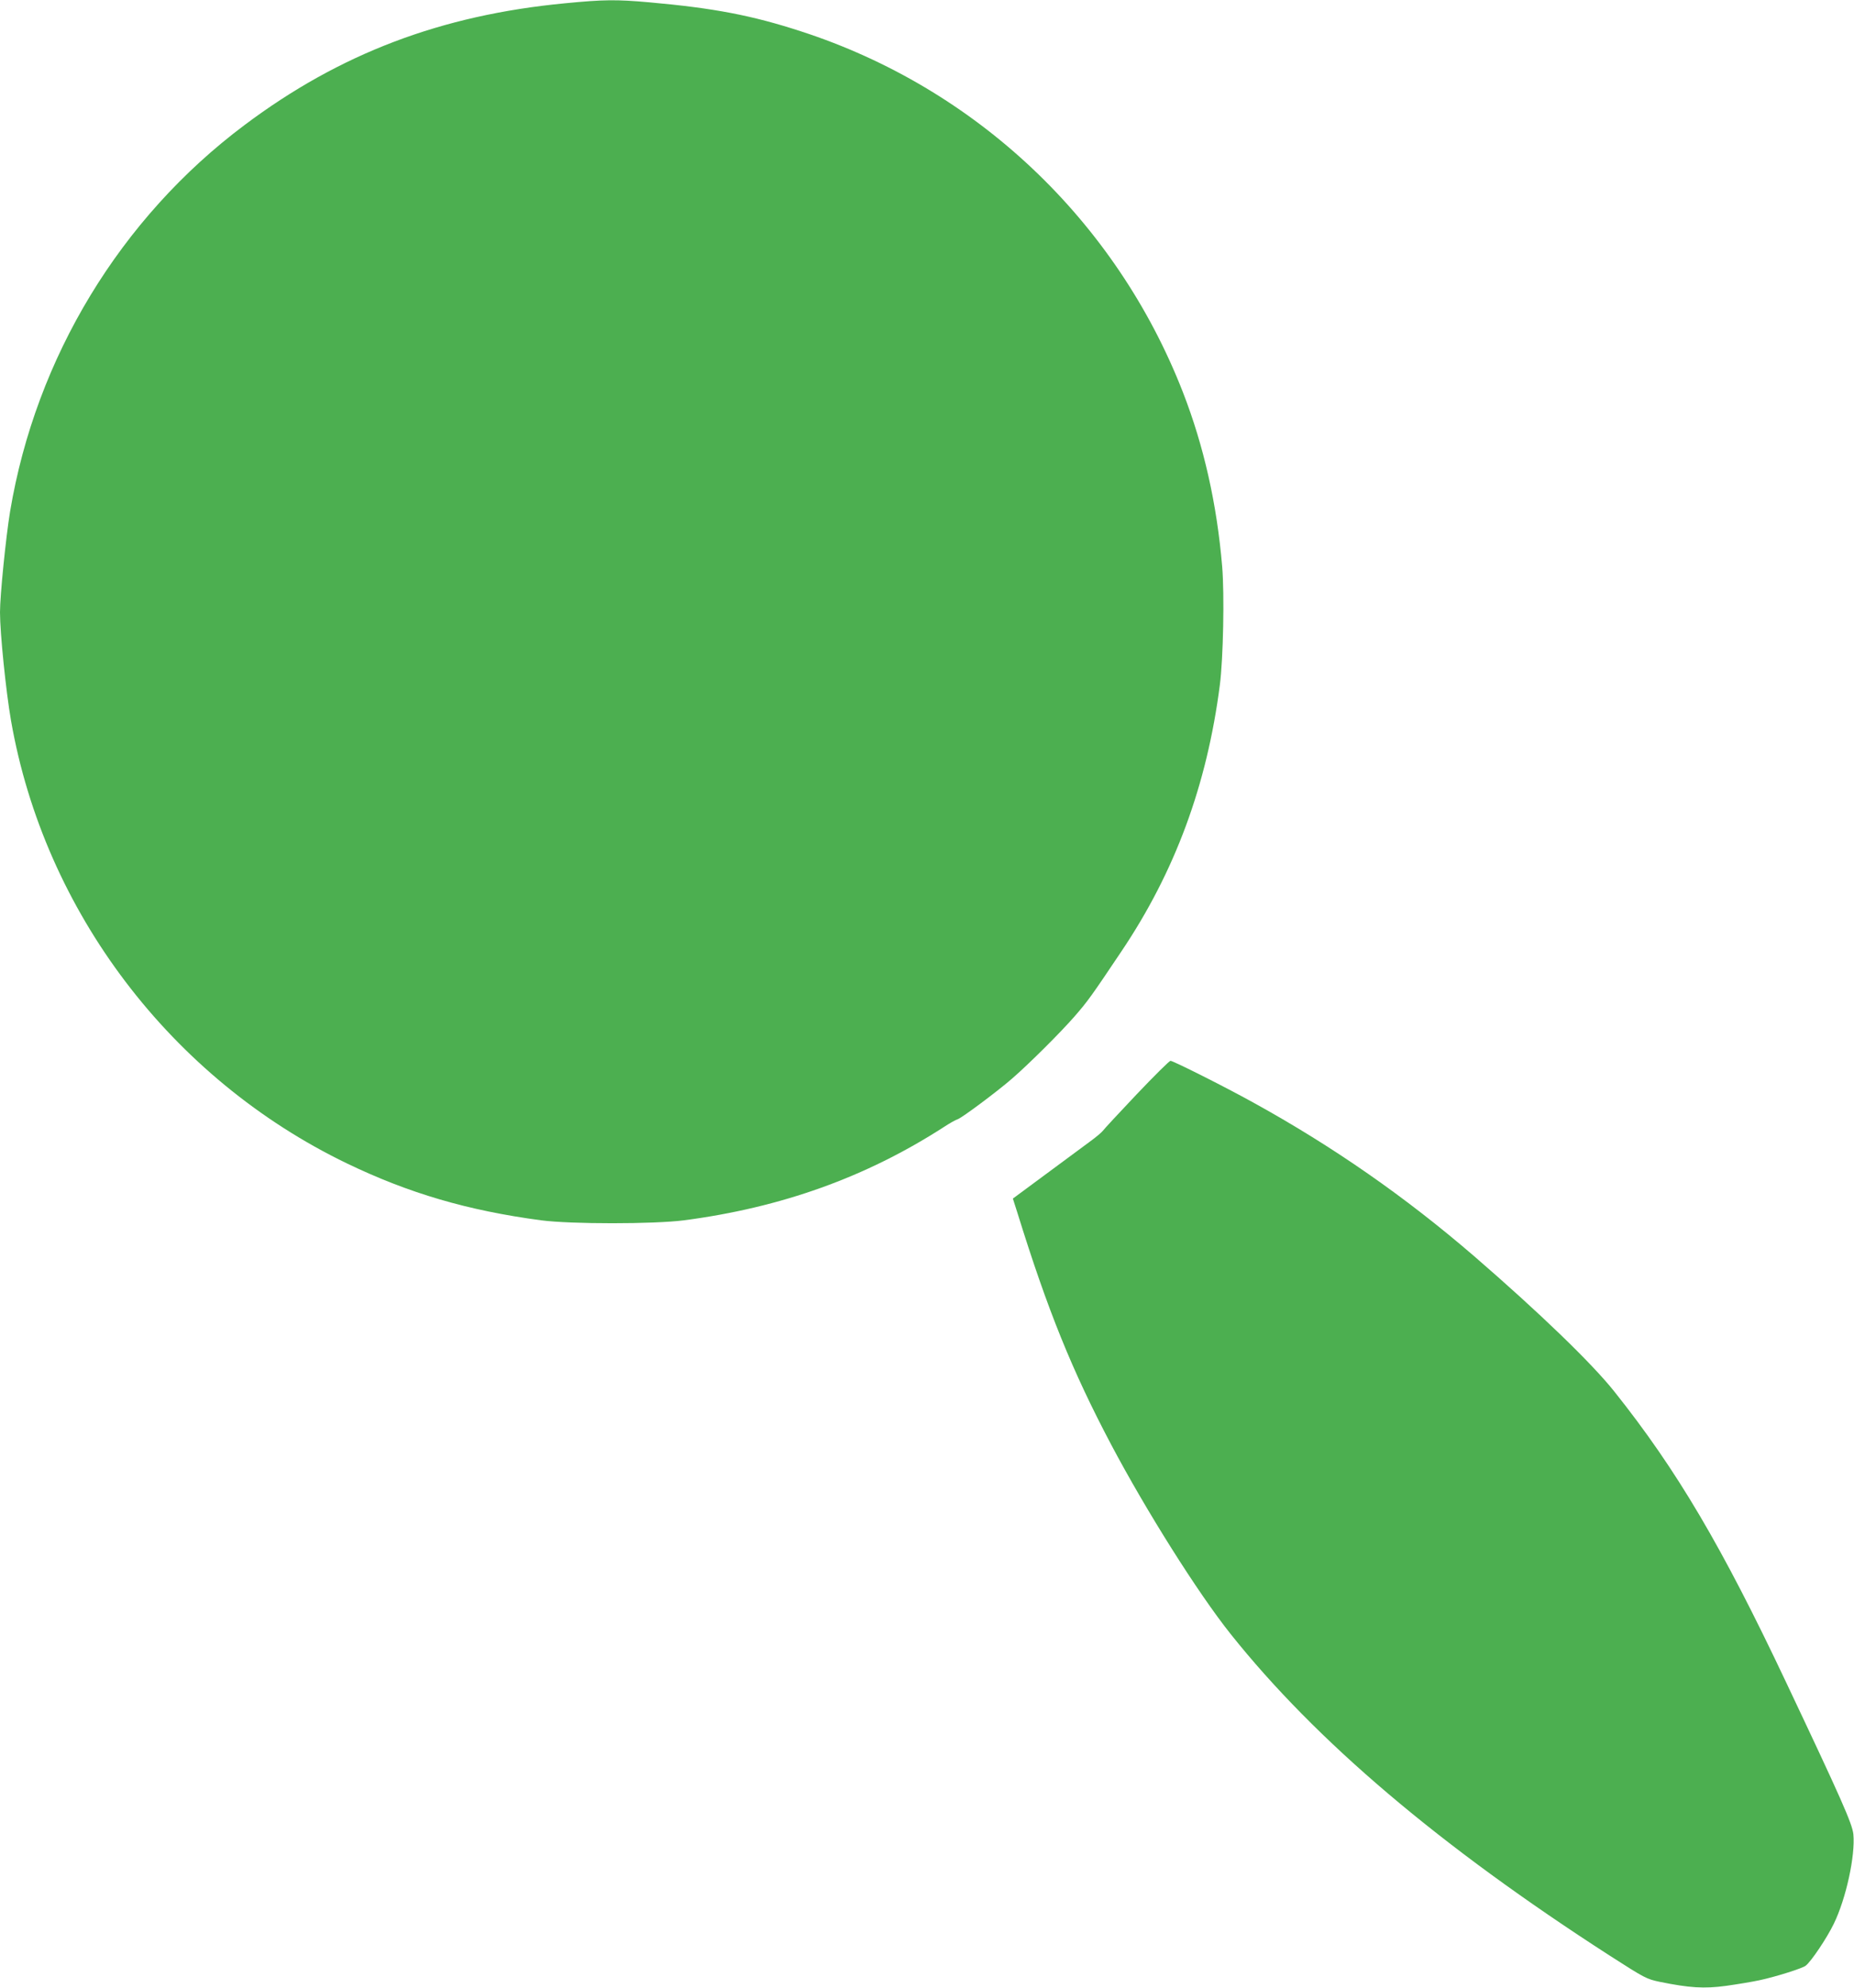
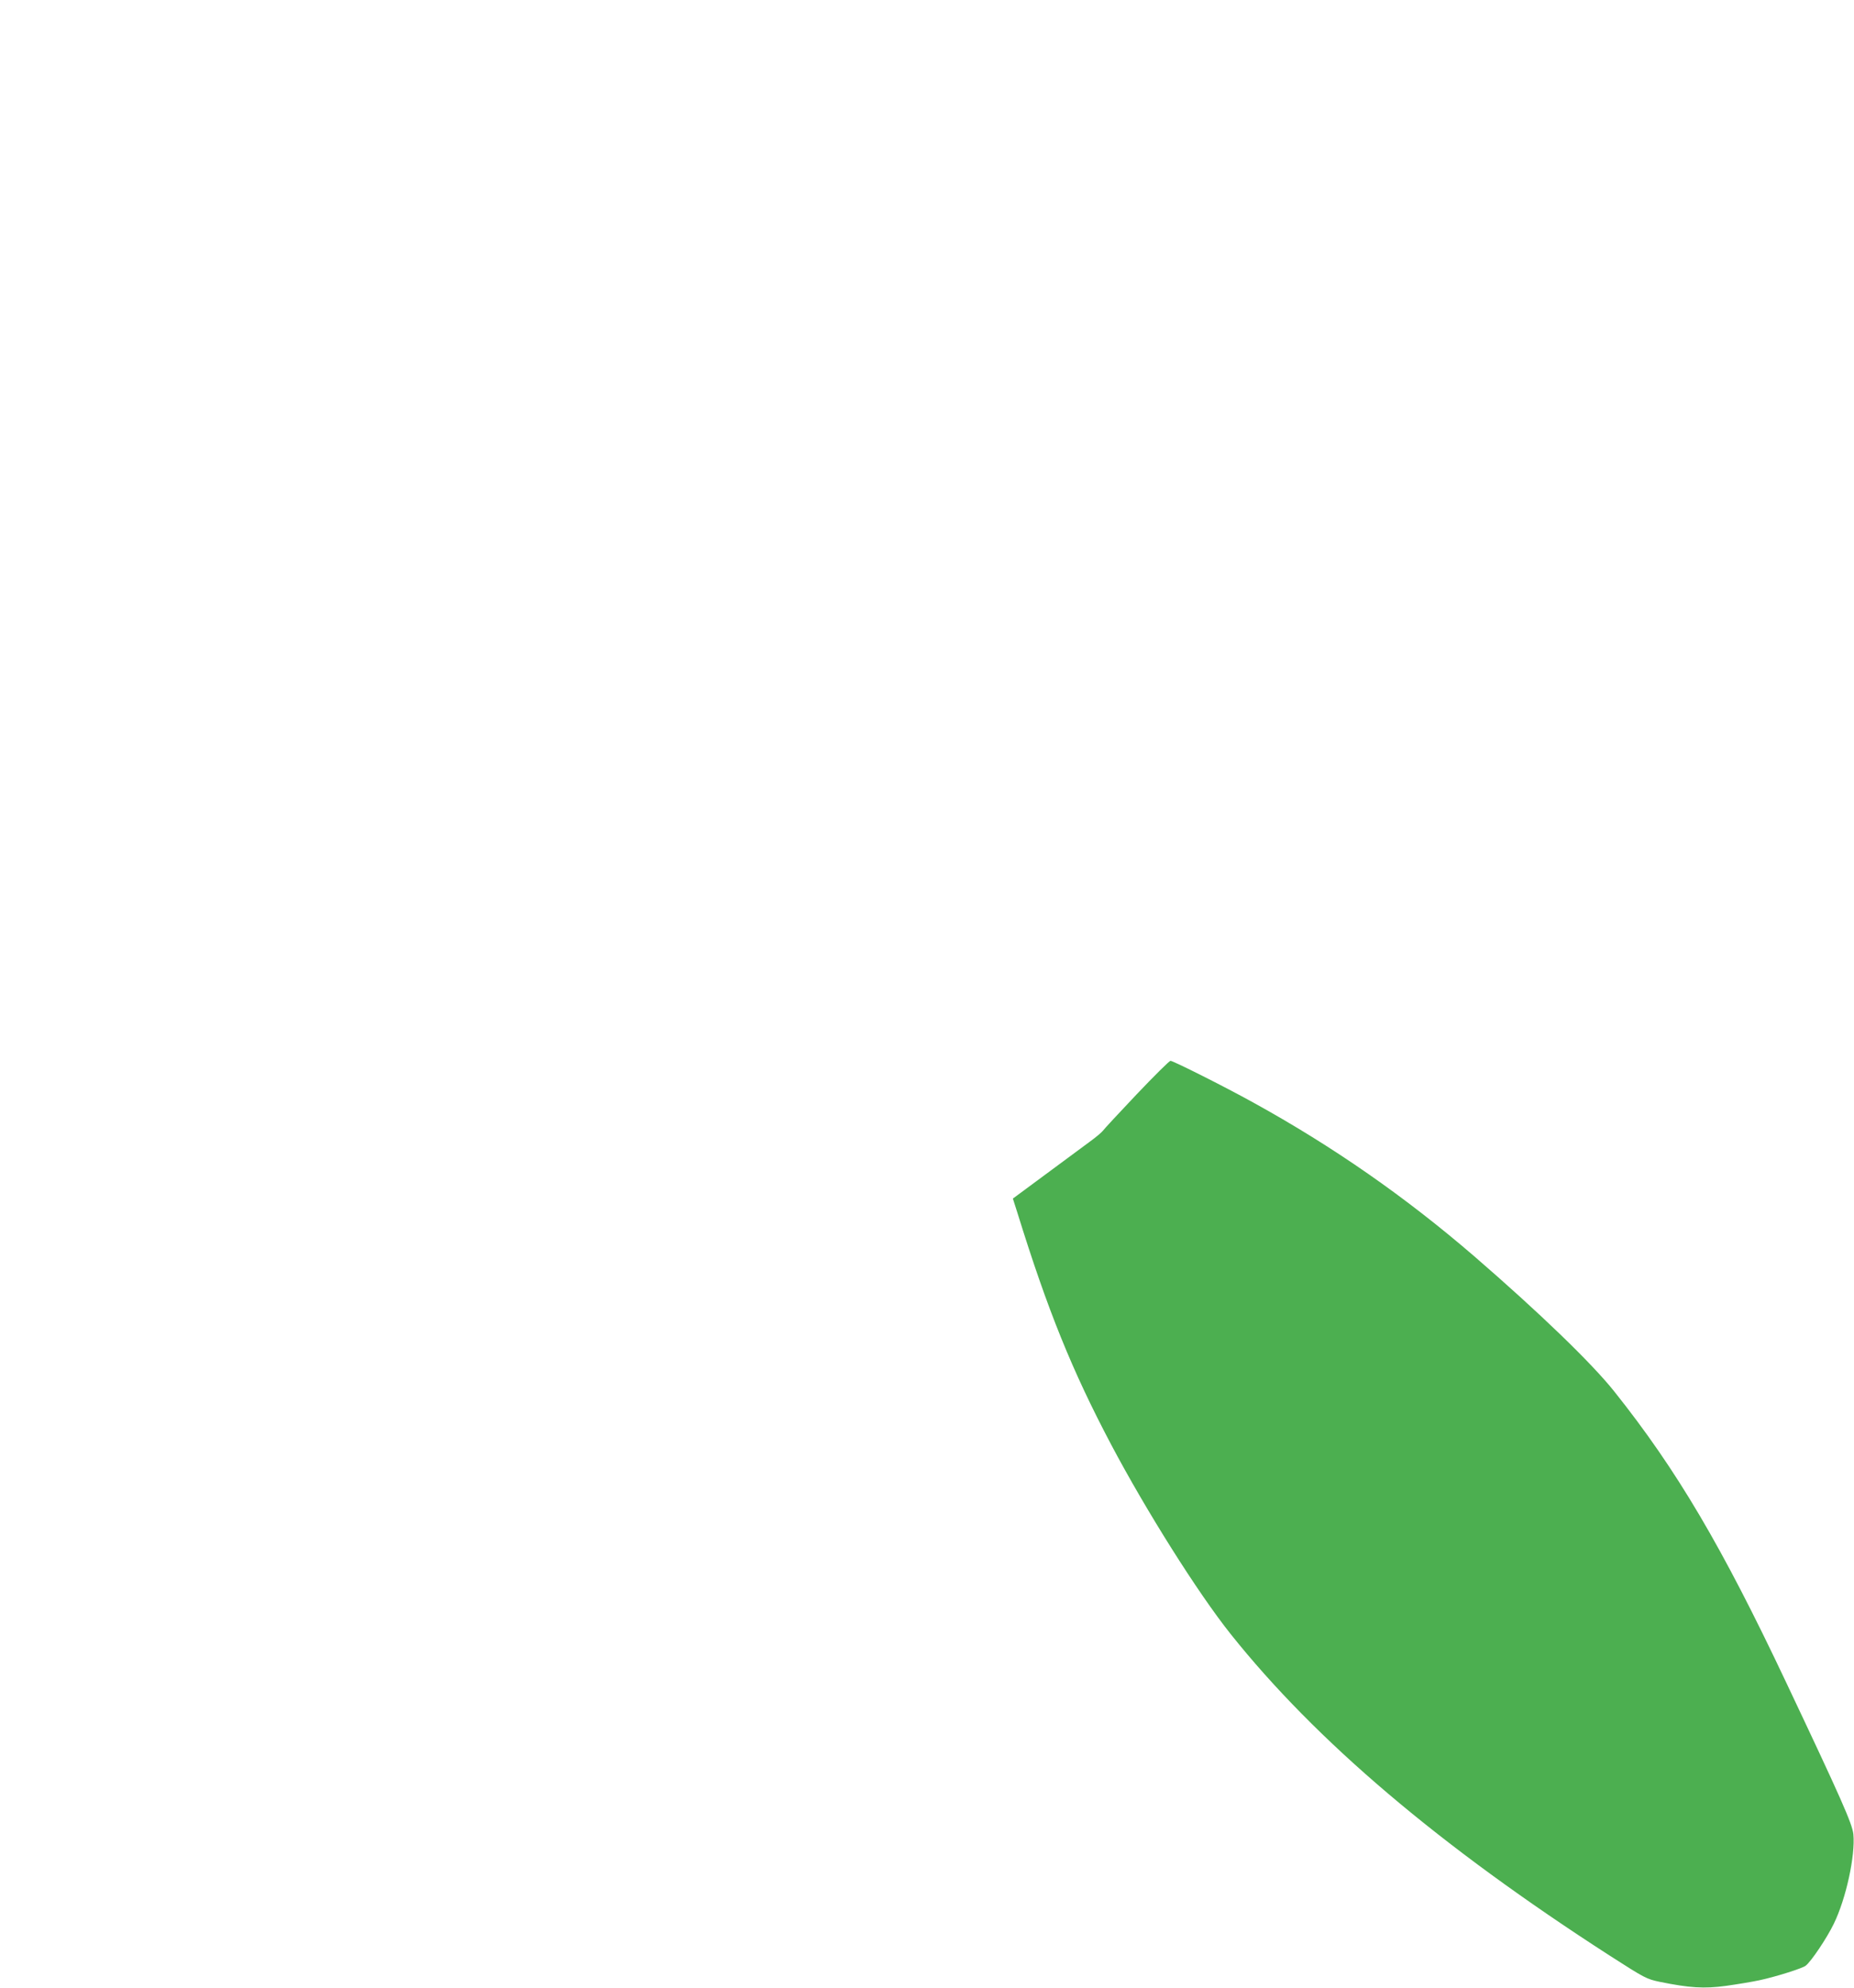
<svg xmlns="http://www.w3.org/2000/svg" version="1.0" width="1194pt" height="1280pt" viewBox="0 0 1194 1280" preserveAspectRatio="xMidYMid meet">
  <g transform="translate(0,1280) scale(0.1,-0.1)" fill="#4caf50" stroke="none">
-     <path d="M3640 12779 c-799 -76 -1452 -324 -2065 -784 -800 -599 -1344 -1497 -1510 -2488 -27 -164 -65 -540 -65 -649 0 -134 38 -508 71 -698 215 -1230 1032 -2305 2164 -2851 399 -192 777 -303 1250 -366 190 -25 725 -25 920 0 626 82 1171 277 1671 599 38 25 80 49 92 52 27 9 250 175 347 259 109 94 318 302 408 406 81 93 107 129 298 414 346 514 552 1072 635 1717 22 171 30 582 15 762 -34 403 -118 776 -253 1123 -431 1106 -1333 1958 -2459 2323 -316 103 -562 150 -977 187 -213 19 -294 18 -542 -6z" />
    <path d="M7320 5754 c-113 -119 -210 -224 -217 -234 -7 -10 -45 -42 -85 -71 -40 -30 -168 -124 -284 -210 l-211 -156 30 -94 c194 -625 351 -1013 603 -1490 226 -427 558 -954 769 -1219 551 -691 1347 -1366 2443 -2072 226 -145 236 -150 321 -168 192 -39 285 -45 426 -26 72 10 168 26 215 36 100 21 279 77 299 94 36 28 137 179 181 270 79 162 139 439 126 576 -7 68 -78 228 -433 978 -414 876 -705 1369 -1106 1872 -147 185 -486 511 -902 871 -446 384 -908 706 -1425 991 -186 103 -515 268 -532 268 -7 0 -105 -97 -218 -216z" />
  </g>
</svg>